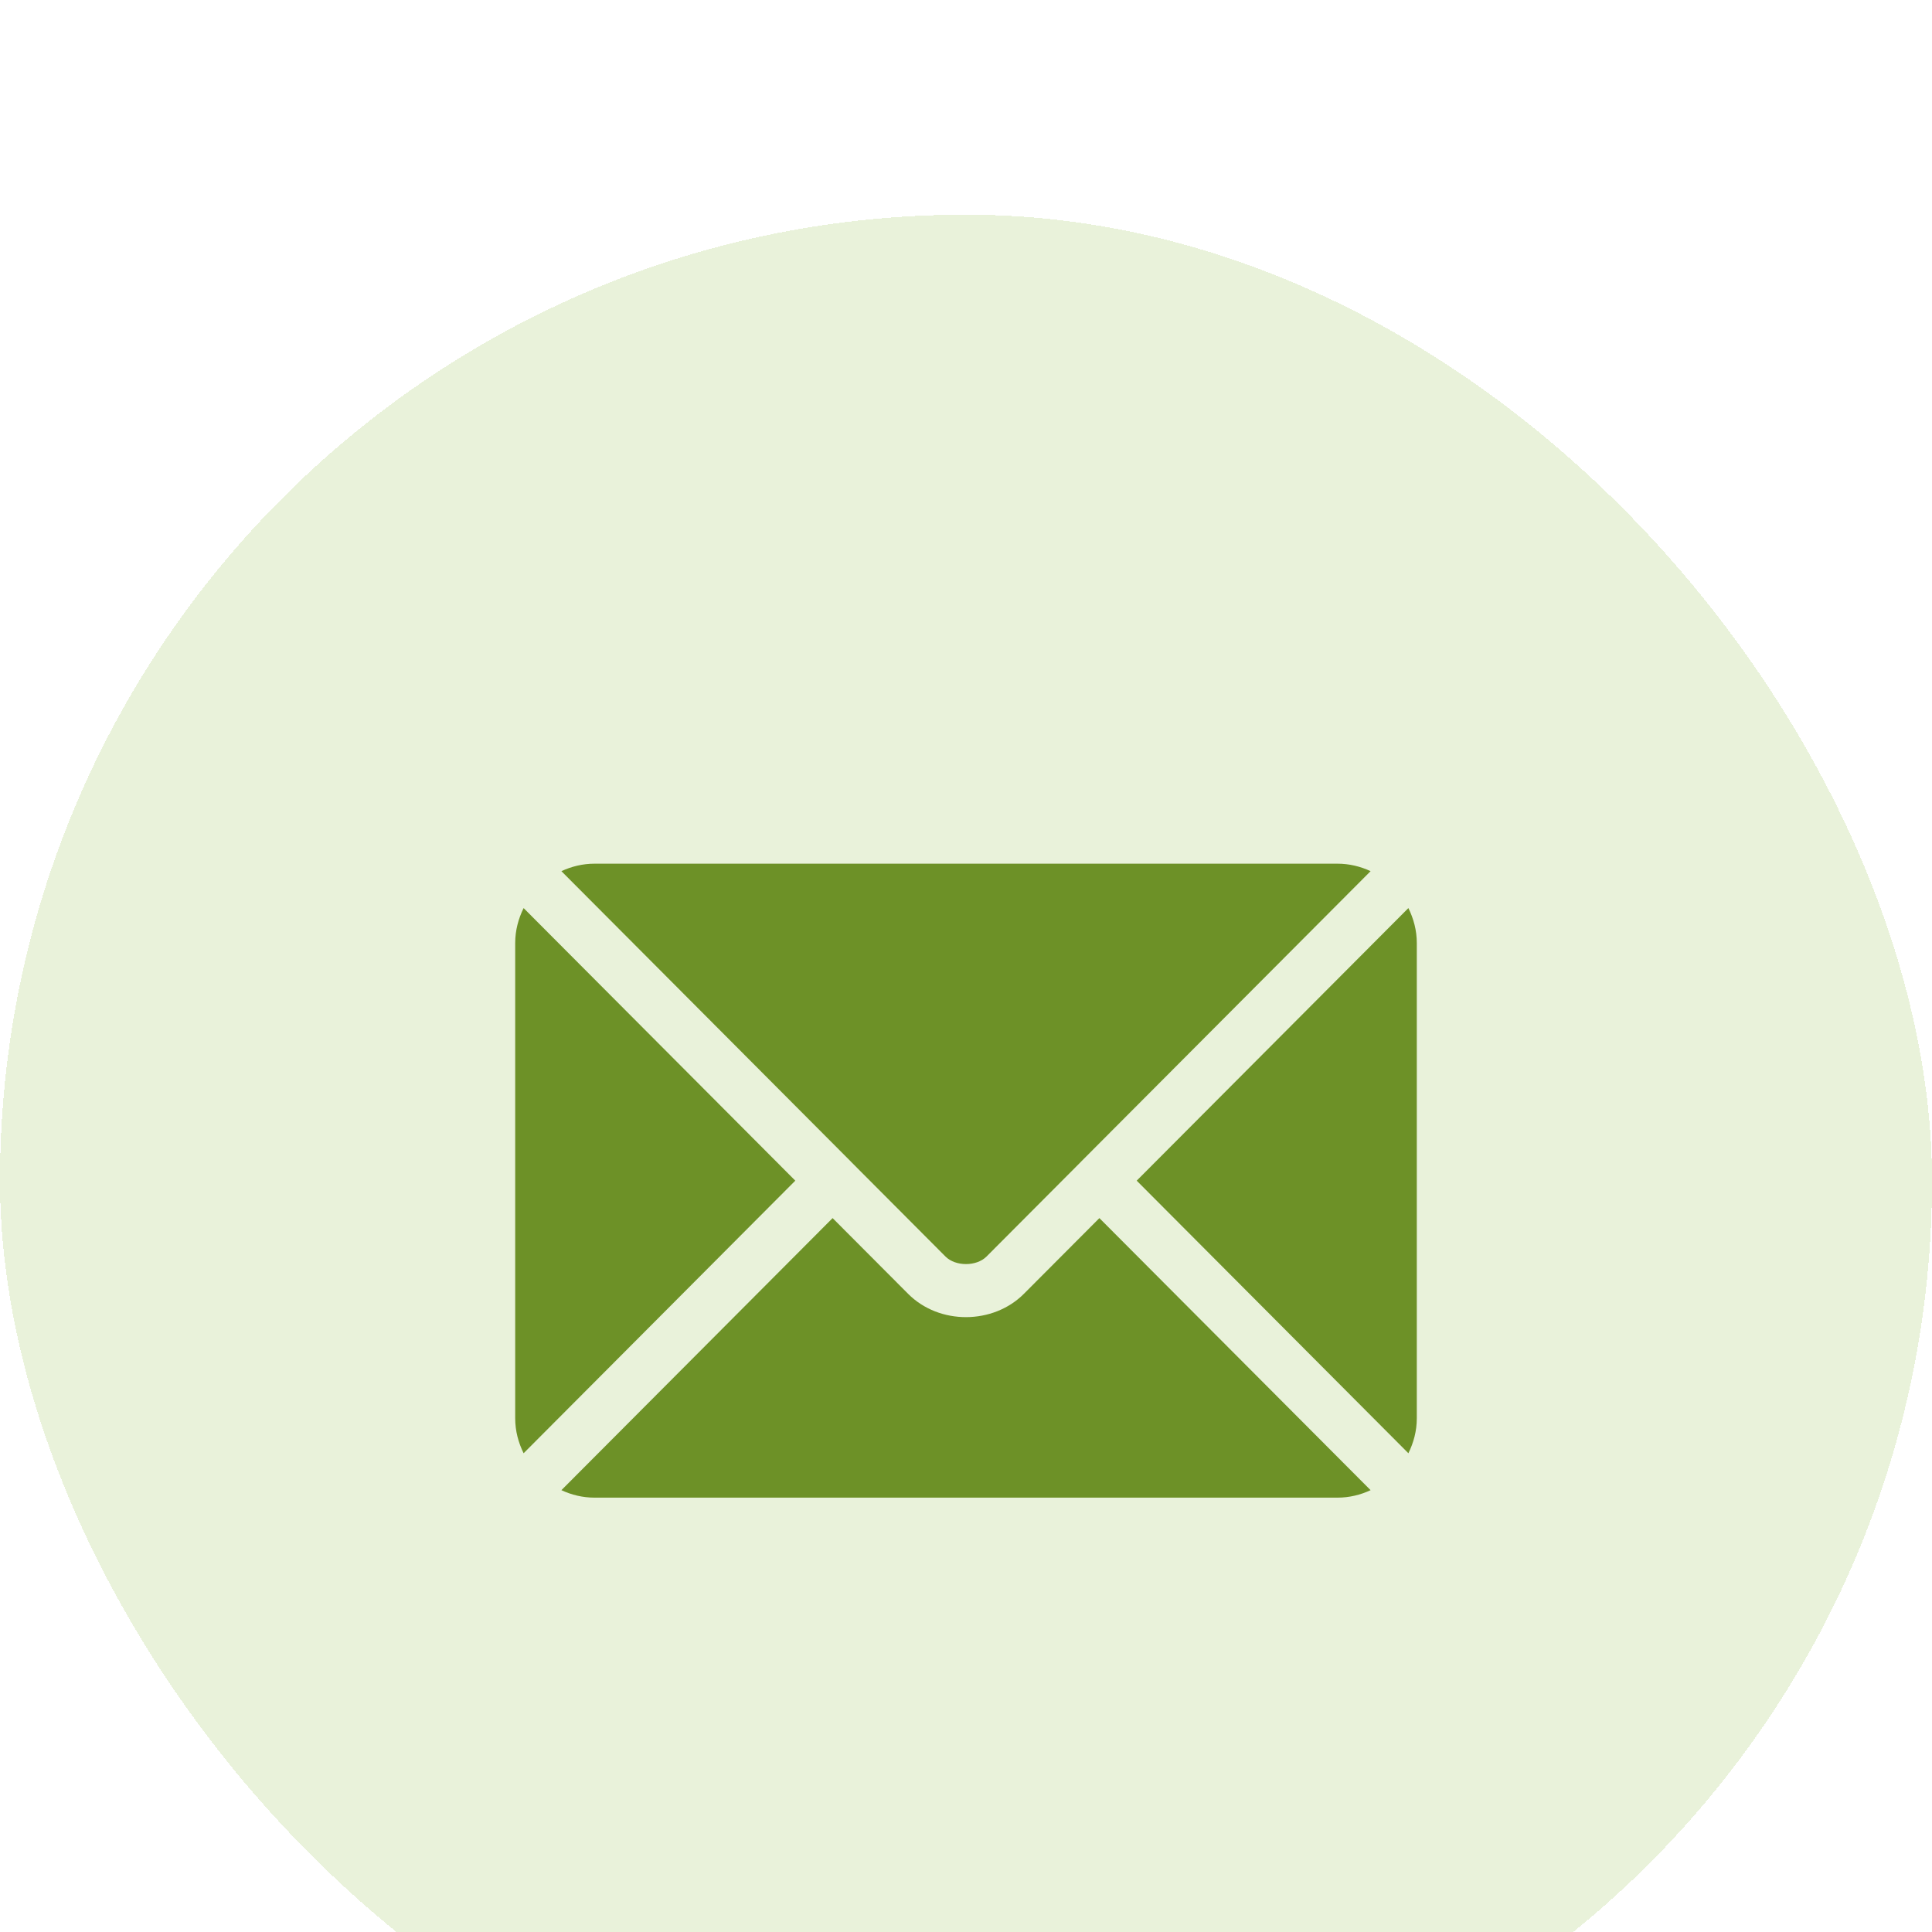
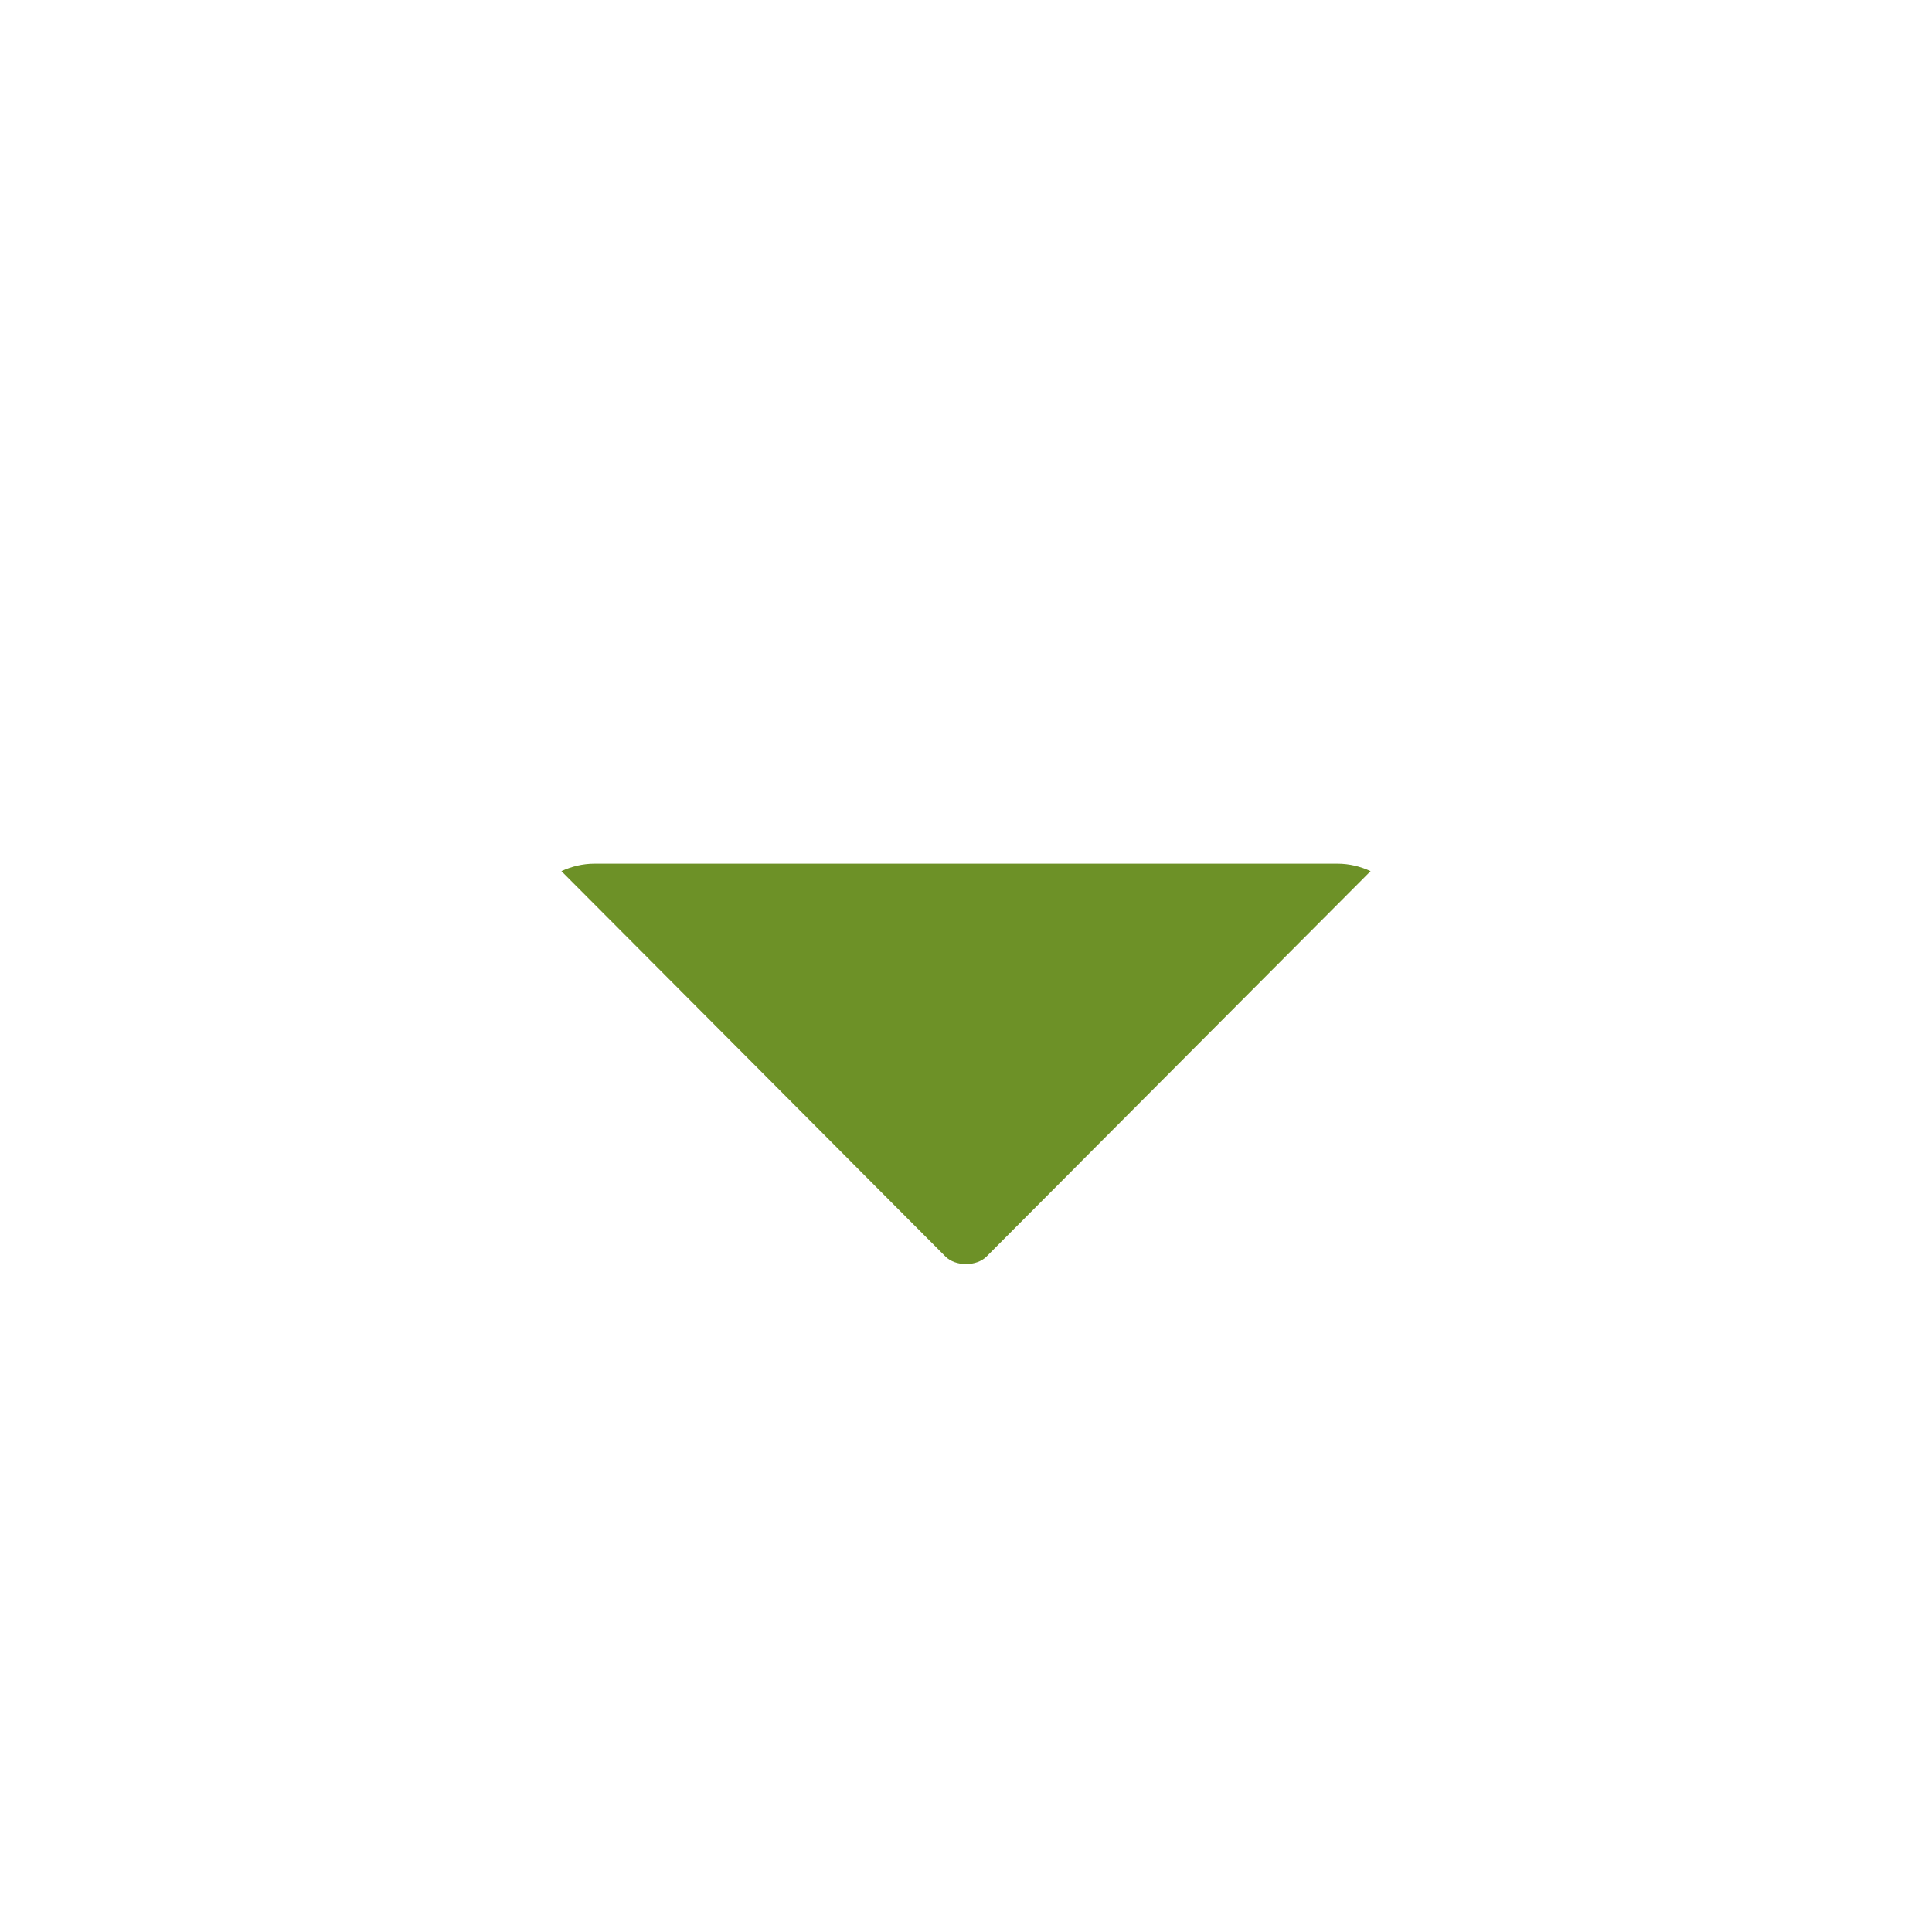
<svg xmlns="http://www.w3.org/2000/svg" width="45" height="45" viewBox="11 6 45 45" fill="none">
  <g filter="url(#filter0_d_758_8868)">
-     <rect x="11" y="6" width="45" height="45" rx="22.5" fill="#E9F2DA" shape-rendering="crispEdges" />
-     <path d="M36.607 29.372L34.848 31.136C34.135 31.852 32.88 31.867 32.152 31.136L30.393 29.372L24.076 35.709C24.311 35.818 24.57 35.883 24.846 35.883H42.154C42.43 35.883 42.689 35.818 42.924 35.709L36.607 29.372Z" fill="#6D9127" />
    <path d="M42.154 21.117H24.846C24.57 21.117 24.311 21.182 24.076 21.291L30.826 28.063C30.826 28.064 30.827 28.064 30.827 28.064C30.828 28.065 30.828 28.066 30.828 28.066L33.023 30.268C33.256 30.501 33.744 30.501 33.977 30.268L36.172 28.066C36.172 28.066 36.172 28.065 36.173 28.064C36.173 28.064 36.174 28.064 36.174 28.063L42.924 21.291C42.689 21.182 42.43 21.117 42.154 21.117Z" fill="#6D9127" />
-     <path d="M23.196 22.151C23.075 22.397 23 22.67 23 22.963V34.037C23 34.33 23.075 34.603 23.196 34.849L29.524 28.5L23.196 22.151Z" fill="#6D9127" />
-     <path d="M43.804 22.151L37.476 28.5L43.804 34.849C43.925 34.603 44 34.33 44 34.037V22.963C44 22.67 43.925 22.397 43.804 22.151Z" fill="#6D9127" />
  </g>
  <defs>
    <filter id="filter0_d_758_8868" x="0.5" y="0.5" width="66" height="66" filterUnits="userSpaceOnUse" color-interpolation-filters="sRGB">
      <feFlood flood-opacity="0" result="BackgroundImageFix" />
      <feColorMatrix in="SourceAlpha" type="matrix" values="0 0 0 0 0 0 0 0 0 0 0 0 0 0 0 0 0 0 127 0" result="hardAlpha" />
      <feOffset dy="5" />
      <feGaussianBlur stdDeviation="5.25" />
      <feComposite in2="hardAlpha" operator="out" />
      <feColorMatrix type="matrix" values="0 0 0 0 0 0 0 0 0 0 0 0 0 0 0 0 0 0 0.12 0" />
      <feBlend mode="normal" in2="BackgroundImageFix" result="effect1_dropShadow_758_8868" />
      <feBlend mode="normal" in="SourceGraphic" in2="effect1_dropShadow_758_8868" result="shape" />
    </filter>
  </defs>
</svg>